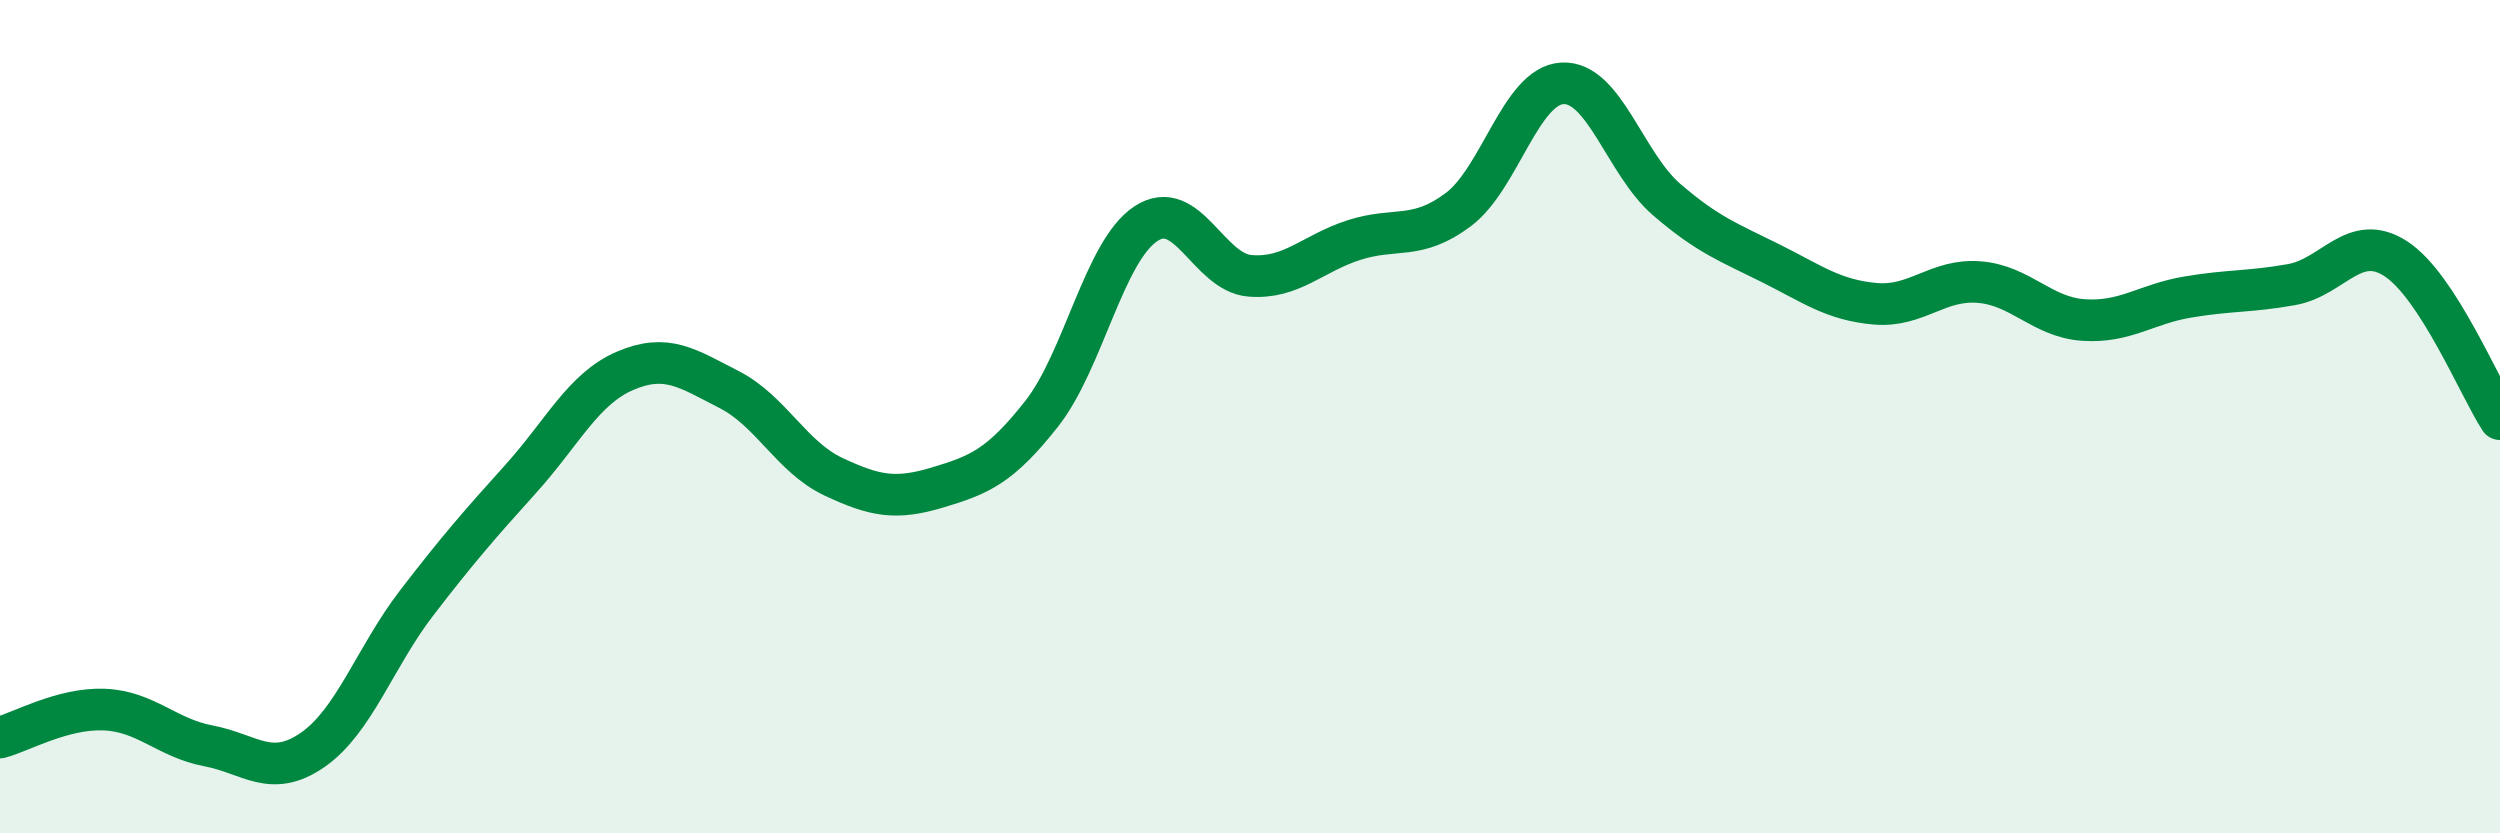
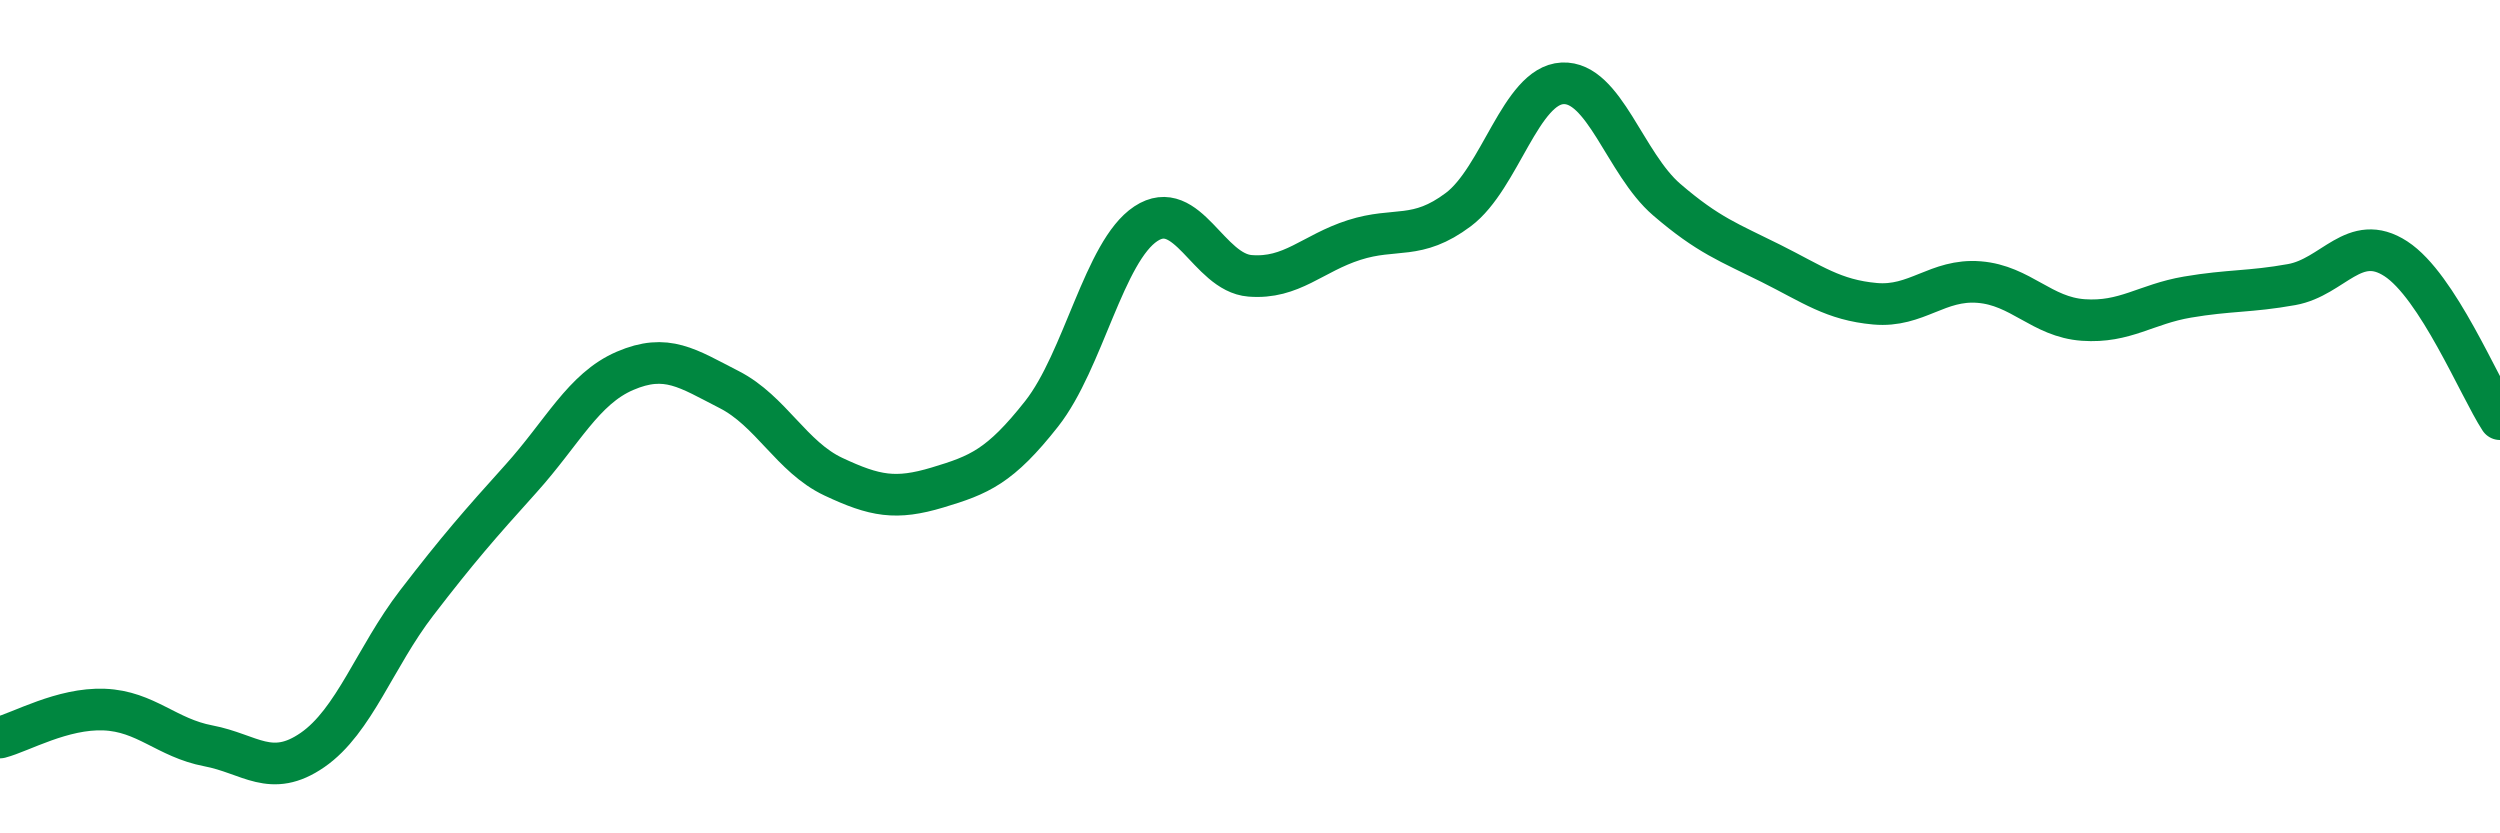
<svg xmlns="http://www.w3.org/2000/svg" width="60" height="20" viewBox="0 0 60 20">
-   <path d="M 0,17.7 C 0.5,17.57 1.5,16.99 2.5,17.03 C 3.5,17.07 4,17.71 5,17.9 C 6,18.09 6.5,18.69 7.5,18 C 8.5,17.31 9,15.77 10,14.47 C 11,13.17 11.5,12.6 12.5,11.49 C 13.5,10.38 14,9.33 15,8.9 C 16,8.47 16.5,8.84 17.5,9.35 C 18.5,9.86 19,10.97 20,11.44 C 21,11.91 21.5,12 22.5,11.7 C 23.5,11.4 24,11.2 25,9.93 C 26,8.66 26.5,6.03 27.5,5.37 C 28.5,4.71 29,6.54 30,6.62 C 31,6.7 31.5,6.08 32.5,5.76 C 33.5,5.44 34,5.78 35,5.03 C 36,4.28 36.5,2.05 37.5,2 C 38.5,1.95 39,3.93 40,4.79 C 41,5.65 41.5,5.82 42.5,6.32 C 43.5,6.82 44,7.2 45,7.29 C 46,7.38 46.5,6.69 47.5,6.77 C 48.5,6.85 49,7.61 50,7.68 C 51,7.75 51.5,7.3 52.5,7.13 C 53.5,6.96 54,7.01 55,6.83 C 56,6.65 56.5,5.56 57.5,6.21 C 58.5,6.86 59.5,9.29 60,10.06L60 20L0 20Z" fill="#008740" opacity="0.1" stroke-linecap="round" stroke-linejoin="round" />
  <path d="M 0,17.7 C 0.5,17.57 1.5,16.99 2.5,17.03 C 3.5,17.07 4,17.71 5,17.9 C 6,18.09 6.5,18.69 7.5,18 C 8.5,17.31 9,15.77 10,14.47 C 11,13.17 11.5,12.6 12.5,11.49 C 13.5,10.38 14,9.33 15,8.9 C 16,8.47 16.5,8.84 17.5,9.35 C 18.5,9.86 19,10.97 20,11.44 C 21,11.91 21.5,12 22.5,11.7 C 23.5,11.4 24,11.2 25,9.93 C 26,8.66 26.5,6.03 27.5,5.37 C 28.5,4.71 29,6.54 30,6.62 C 31,6.7 31.5,6.08 32.5,5.76 C 33.5,5.44 34,5.78 35,5.03 C 36,4.28 36.5,2.05 37.5,2 C 38.5,1.95 39,3.93 40,4.79 C 41,5.65 41.5,5.82 42.5,6.32 C 43.5,6.82 44,7.2 45,7.29 C 46,7.38 46.5,6.69 47.5,6.77 C 48.5,6.85 49,7.61 50,7.68 C 51,7.75 51.5,7.3 52.5,7.13 C 53.5,6.96 54,7.01 55,6.83 C 56,6.65 56.5,5.56 57.5,6.21 C 58.5,6.86 59.5,9.29 60,10.06" stroke="#008740" stroke-width="1" fill="none" stroke-linecap="round" stroke-linejoin="round" />
</svg>